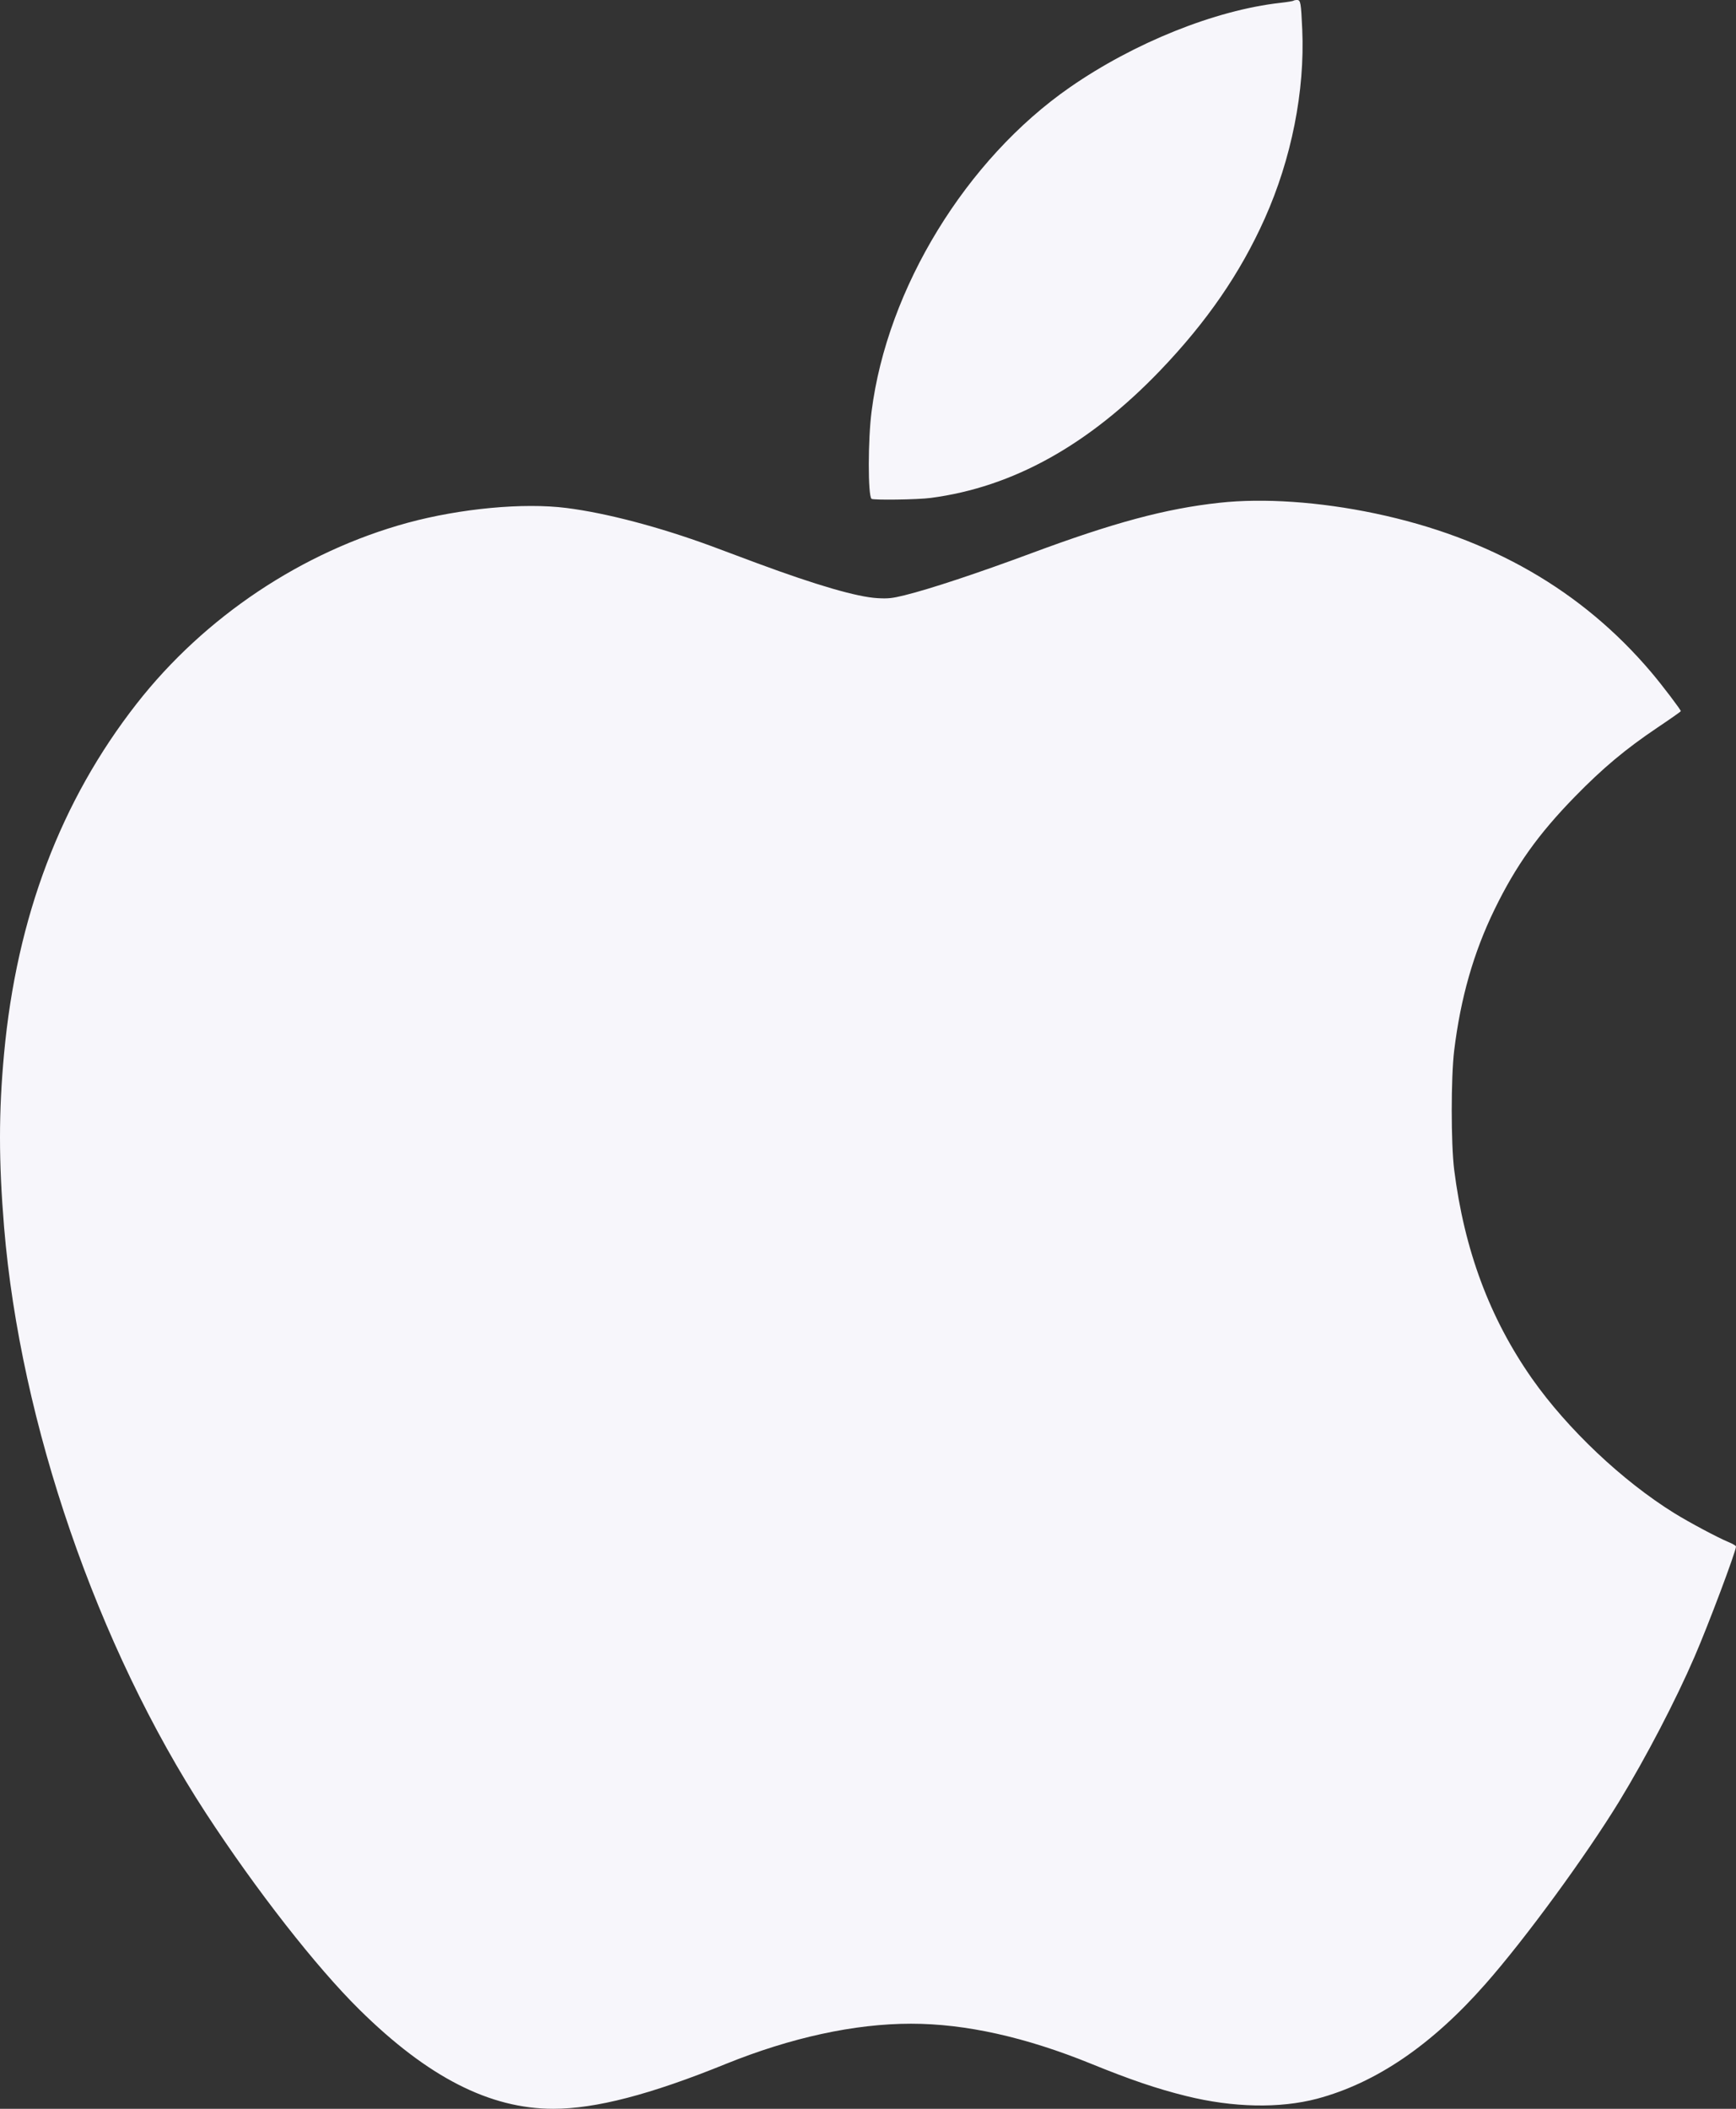
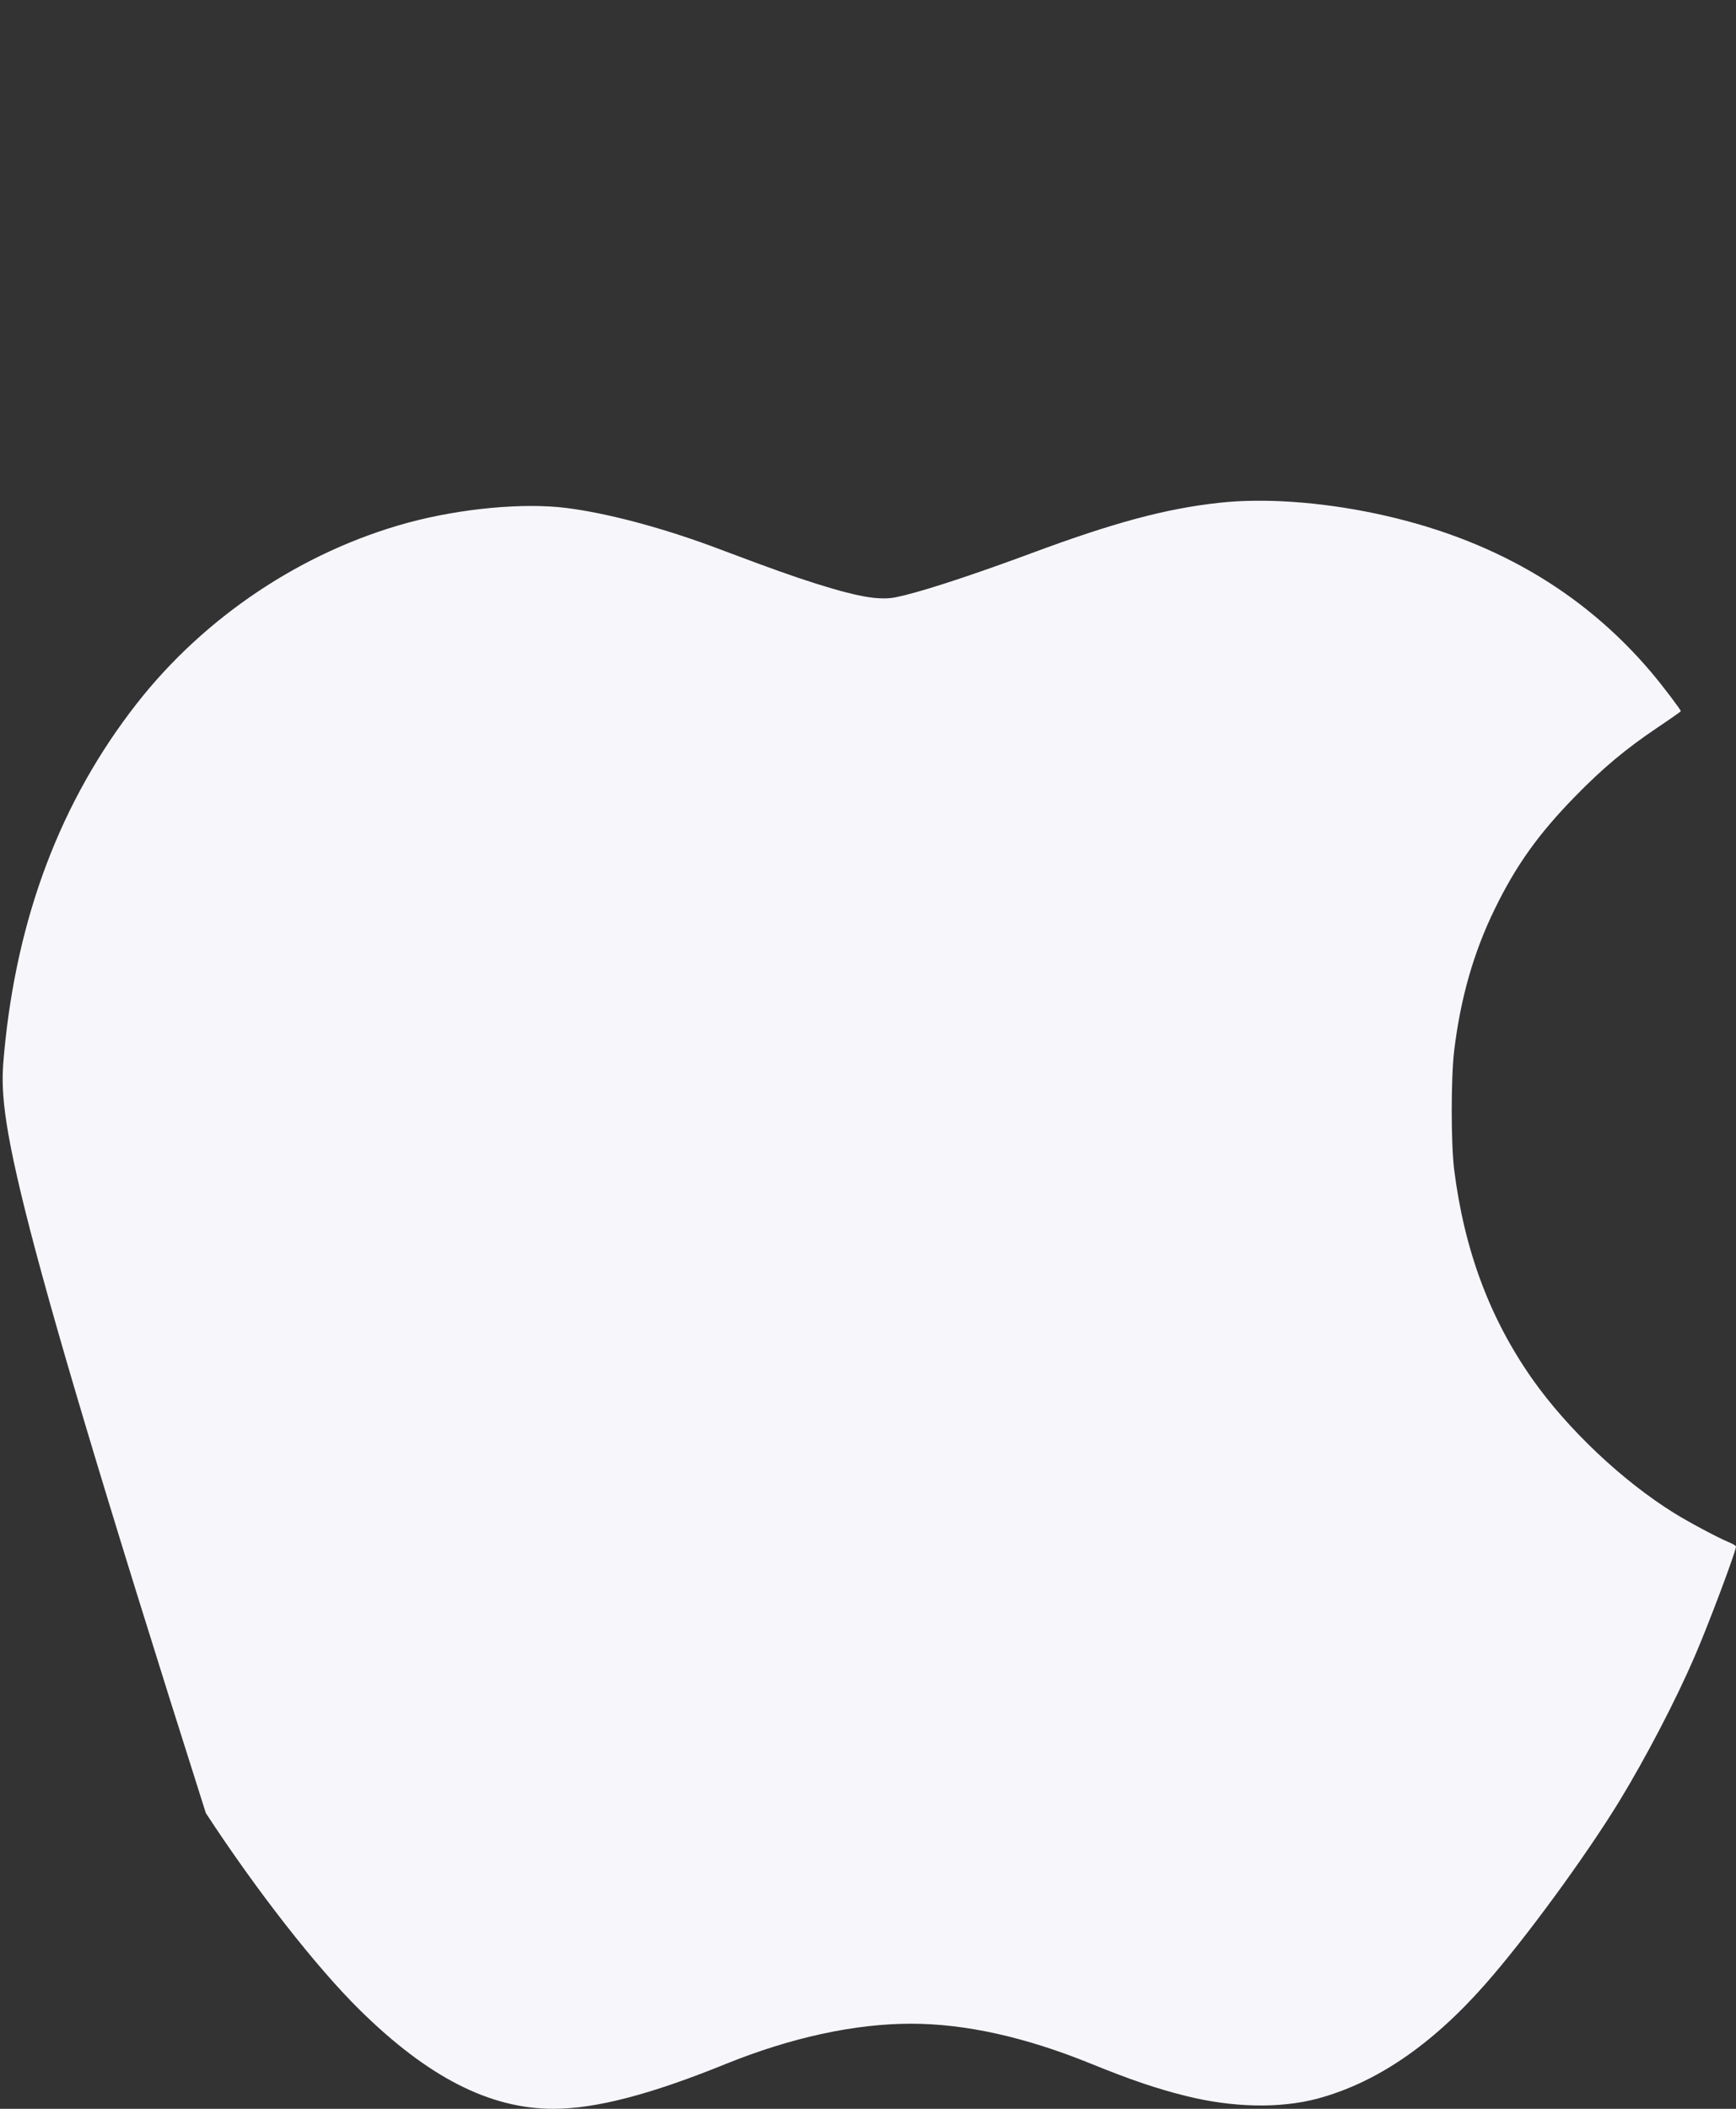
<svg xmlns="http://www.w3.org/2000/svg" width="14" height="17" viewBox="0 0 14 17" fill="none">
  <rect x="0" y="0" width="14" height="17" fill="#333333" stroke="none" />
-   <path d="M10.325 0.023C10.38 0.017 10.427 0.009 10.431 0.006C10.434 0.003 10.447 0 10.46 0C10.489 0 10.492 0.022 10.502 0.238C10.524 0.733 10.415 1.281 10.199 1.763C10.002 2.203 9.733 2.593 9.359 2.984C8.781 3.587 8.169 3.927 7.506 4.014C7.403 4.028 7.04 4.033 7.028 4.021C6.999 3.992 6.999 3.546 7.029 3.316C7.155 2.324 7.792 1.284 8.628 0.704C9.147 0.344 9.8 0.082 10.325 0.023Z" fill="#F7F6FB" />
-   <path d="M8.309 4.463C8.981 4.213 9.401 4.1 9.835 4.053C10.188 4.014 10.641 4.045 11.089 4.139C12.017 4.334 12.757 4.759 13.317 5.42C13.406 5.525 13.556 5.723 13.555 5.733C13.554 5.737 13.47 5.796 13.367 5.865C13.107 6.04 12.926 6.192 12.703 6.42C12.405 6.725 12.225 6.978 12.053 7.331C11.883 7.68 11.779 8.045 11.727 8.471C11.701 8.692 11.701 9.214 11.727 9.428C11.809 10.078 12.013 10.626 12.356 11.115C12.642 11.521 13.083 11.938 13.502 12.198C13.623 12.273 13.854 12.396 13.939 12.431C13.973 12.445 14 12.461 14 12.467C14 12.506 13.776 13.102 13.666 13.355C13.515 13.705 13.275 14.166 13.058 14.522C12.788 14.963 12.302 15.628 11.981 15.992C11.547 16.486 11.097 16.792 10.621 16.919C10.32 16.998 9.945 16.991 9.566 16.897C9.331 16.839 9.111 16.764 8.797 16.636C8.27 16.422 7.786 16.314 7.347 16.314C6.891 16.314 6.379 16.426 5.854 16.638C5.244 16.886 4.803 17 4.462 17C3.949 17 3.449 16.744 2.899 16.201C2.55 15.857 2.067 15.239 1.66 14.616C0.784 13.272 0.164 11.473 0.033 9.893C-0.011 9.36 -0.011 8.965 0.033 8.492C0.135 7.393 0.49 6.456 1.102 5.673C1.65 4.972 2.438 4.446 3.289 4.214C3.714 4.099 4.221 4.051 4.568 4.095C4.892 4.136 5.316 4.248 5.733 4.401L6.108 4.541C6.589 4.719 6.914 4.813 7.077 4.822C7.162 4.827 7.196 4.823 7.294 4.799C7.501 4.748 7.886 4.62 8.309 4.463Z" fill="#F7F6FB" />
+   <path d="M8.309 4.463C8.981 4.213 9.401 4.1 9.835 4.053C10.188 4.014 10.641 4.045 11.089 4.139C12.017 4.334 12.757 4.759 13.317 5.42C13.406 5.525 13.556 5.723 13.555 5.733C13.554 5.737 13.47 5.796 13.367 5.865C13.107 6.04 12.926 6.192 12.703 6.42C12.405 6.725 12.225 6.978 12.053 7.331C11.883 7.68 11.779 8.045 11.727 8.471C11.701 8.692 11.701 9.214 11.727 9.428C11.809 10.078 12.013 10.626 12.356 11.115C12.642 11.521 13.083 11.938 13.502 12.198C13.623 12.273 13.854 12.396 13.939 12.431C13.973 12.445 14 12.461 14 12.467C14 12.506 13.776 13.102 13.666 13.355C13.515 13.705 13.275 14.166 13.058 14.522C12.788 14.963 12.302 15.628 11.981 15.992C11.547 16.486 11.097 16.792 10.621 16.919C10.32 16.998 9.945 16.991 9.566 16.897C9.331 16.839 9.111 16.764 8.797 16.636C8.27 16.422 7.786 16.314 7.347 16.314C6.891 16.314 6.379 16.426 5.854 16.638C5.244 16.886 4.803 17 4.462 17C3.949 17 3.449 16.744 2.899 16.201C2.55 15.857 2.067 15.239 1.66 14.616C-0.011 9.36 -0.011 8.965 0.033 8.492C0.135 7.393 0.49 6.456 1.102 5.673C1.65 4.972 2.438 4.446 3.289 4.214C3.714 4.099 4.221 4.051 4.568 4.095C4.892 4.136 5.316 4.248 5.733 4.401L6.108 4.541C6.589 4.719 6.914 4.813 7.077 4.822C7.162 4.827 7.196 4.823 7.294 4.799C7.501 4.748 7.886 4.62 8.309 4.463Z" fill="#F7F6FB" />
</svg>